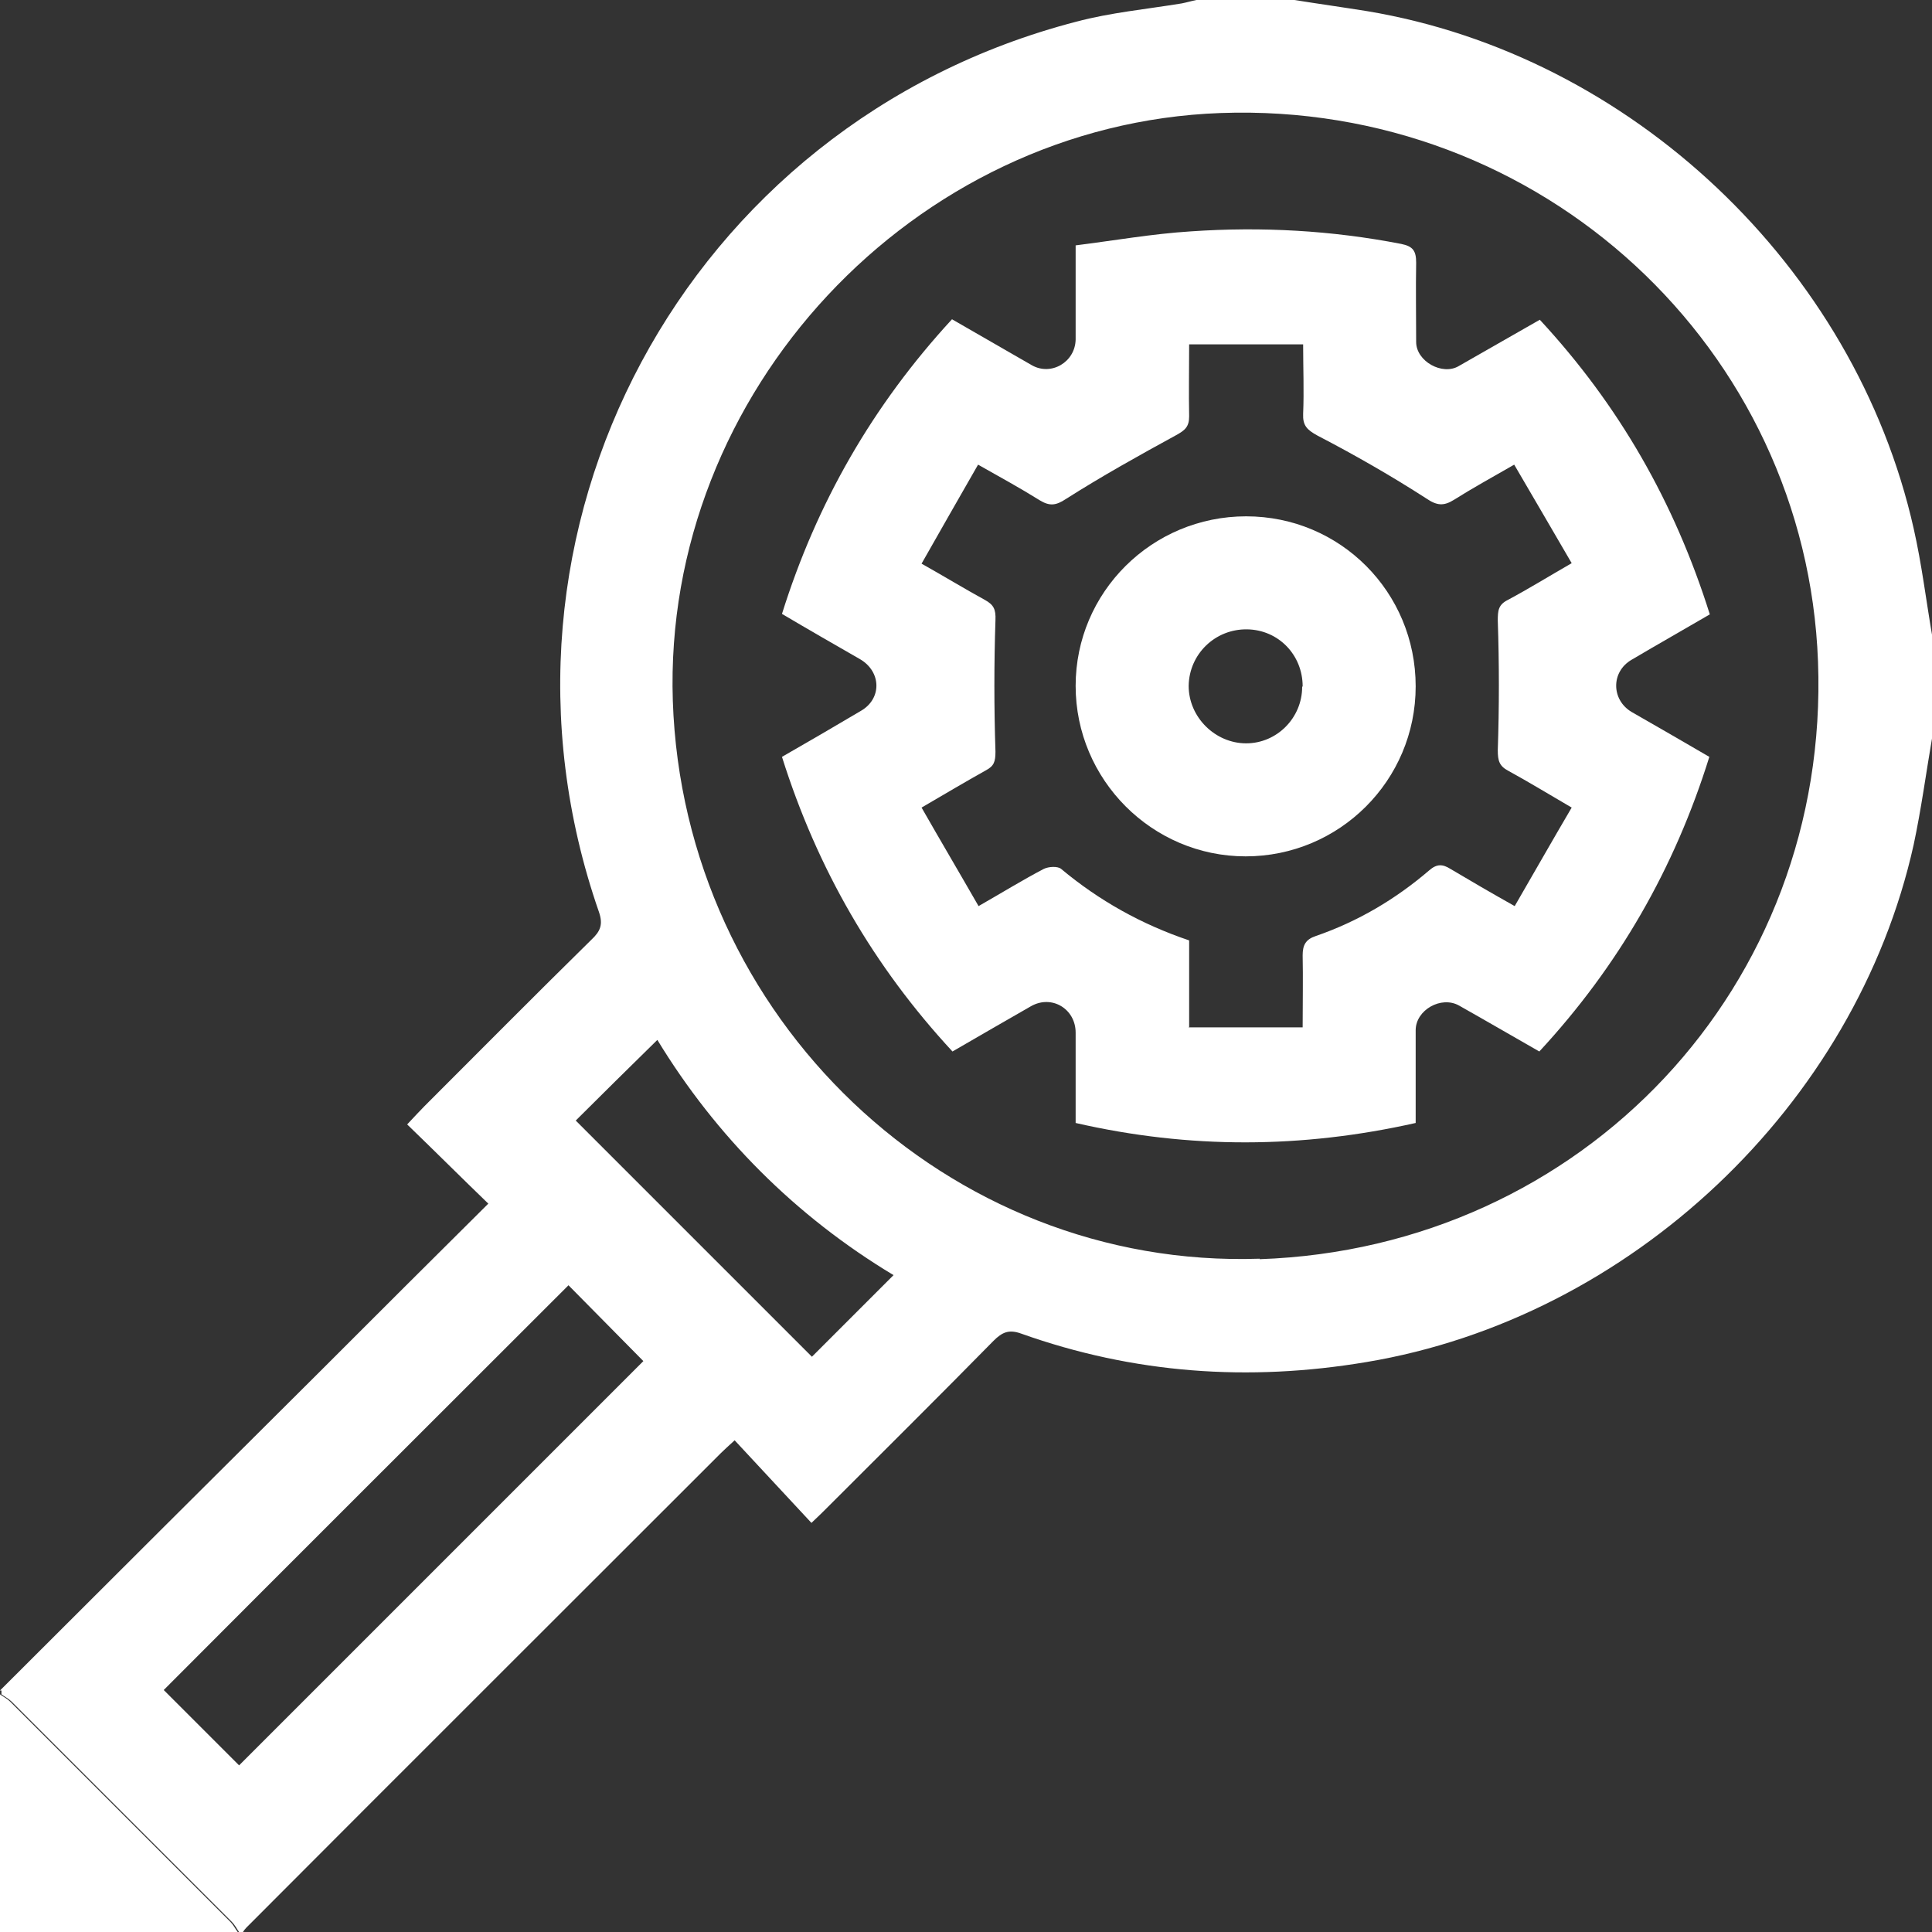
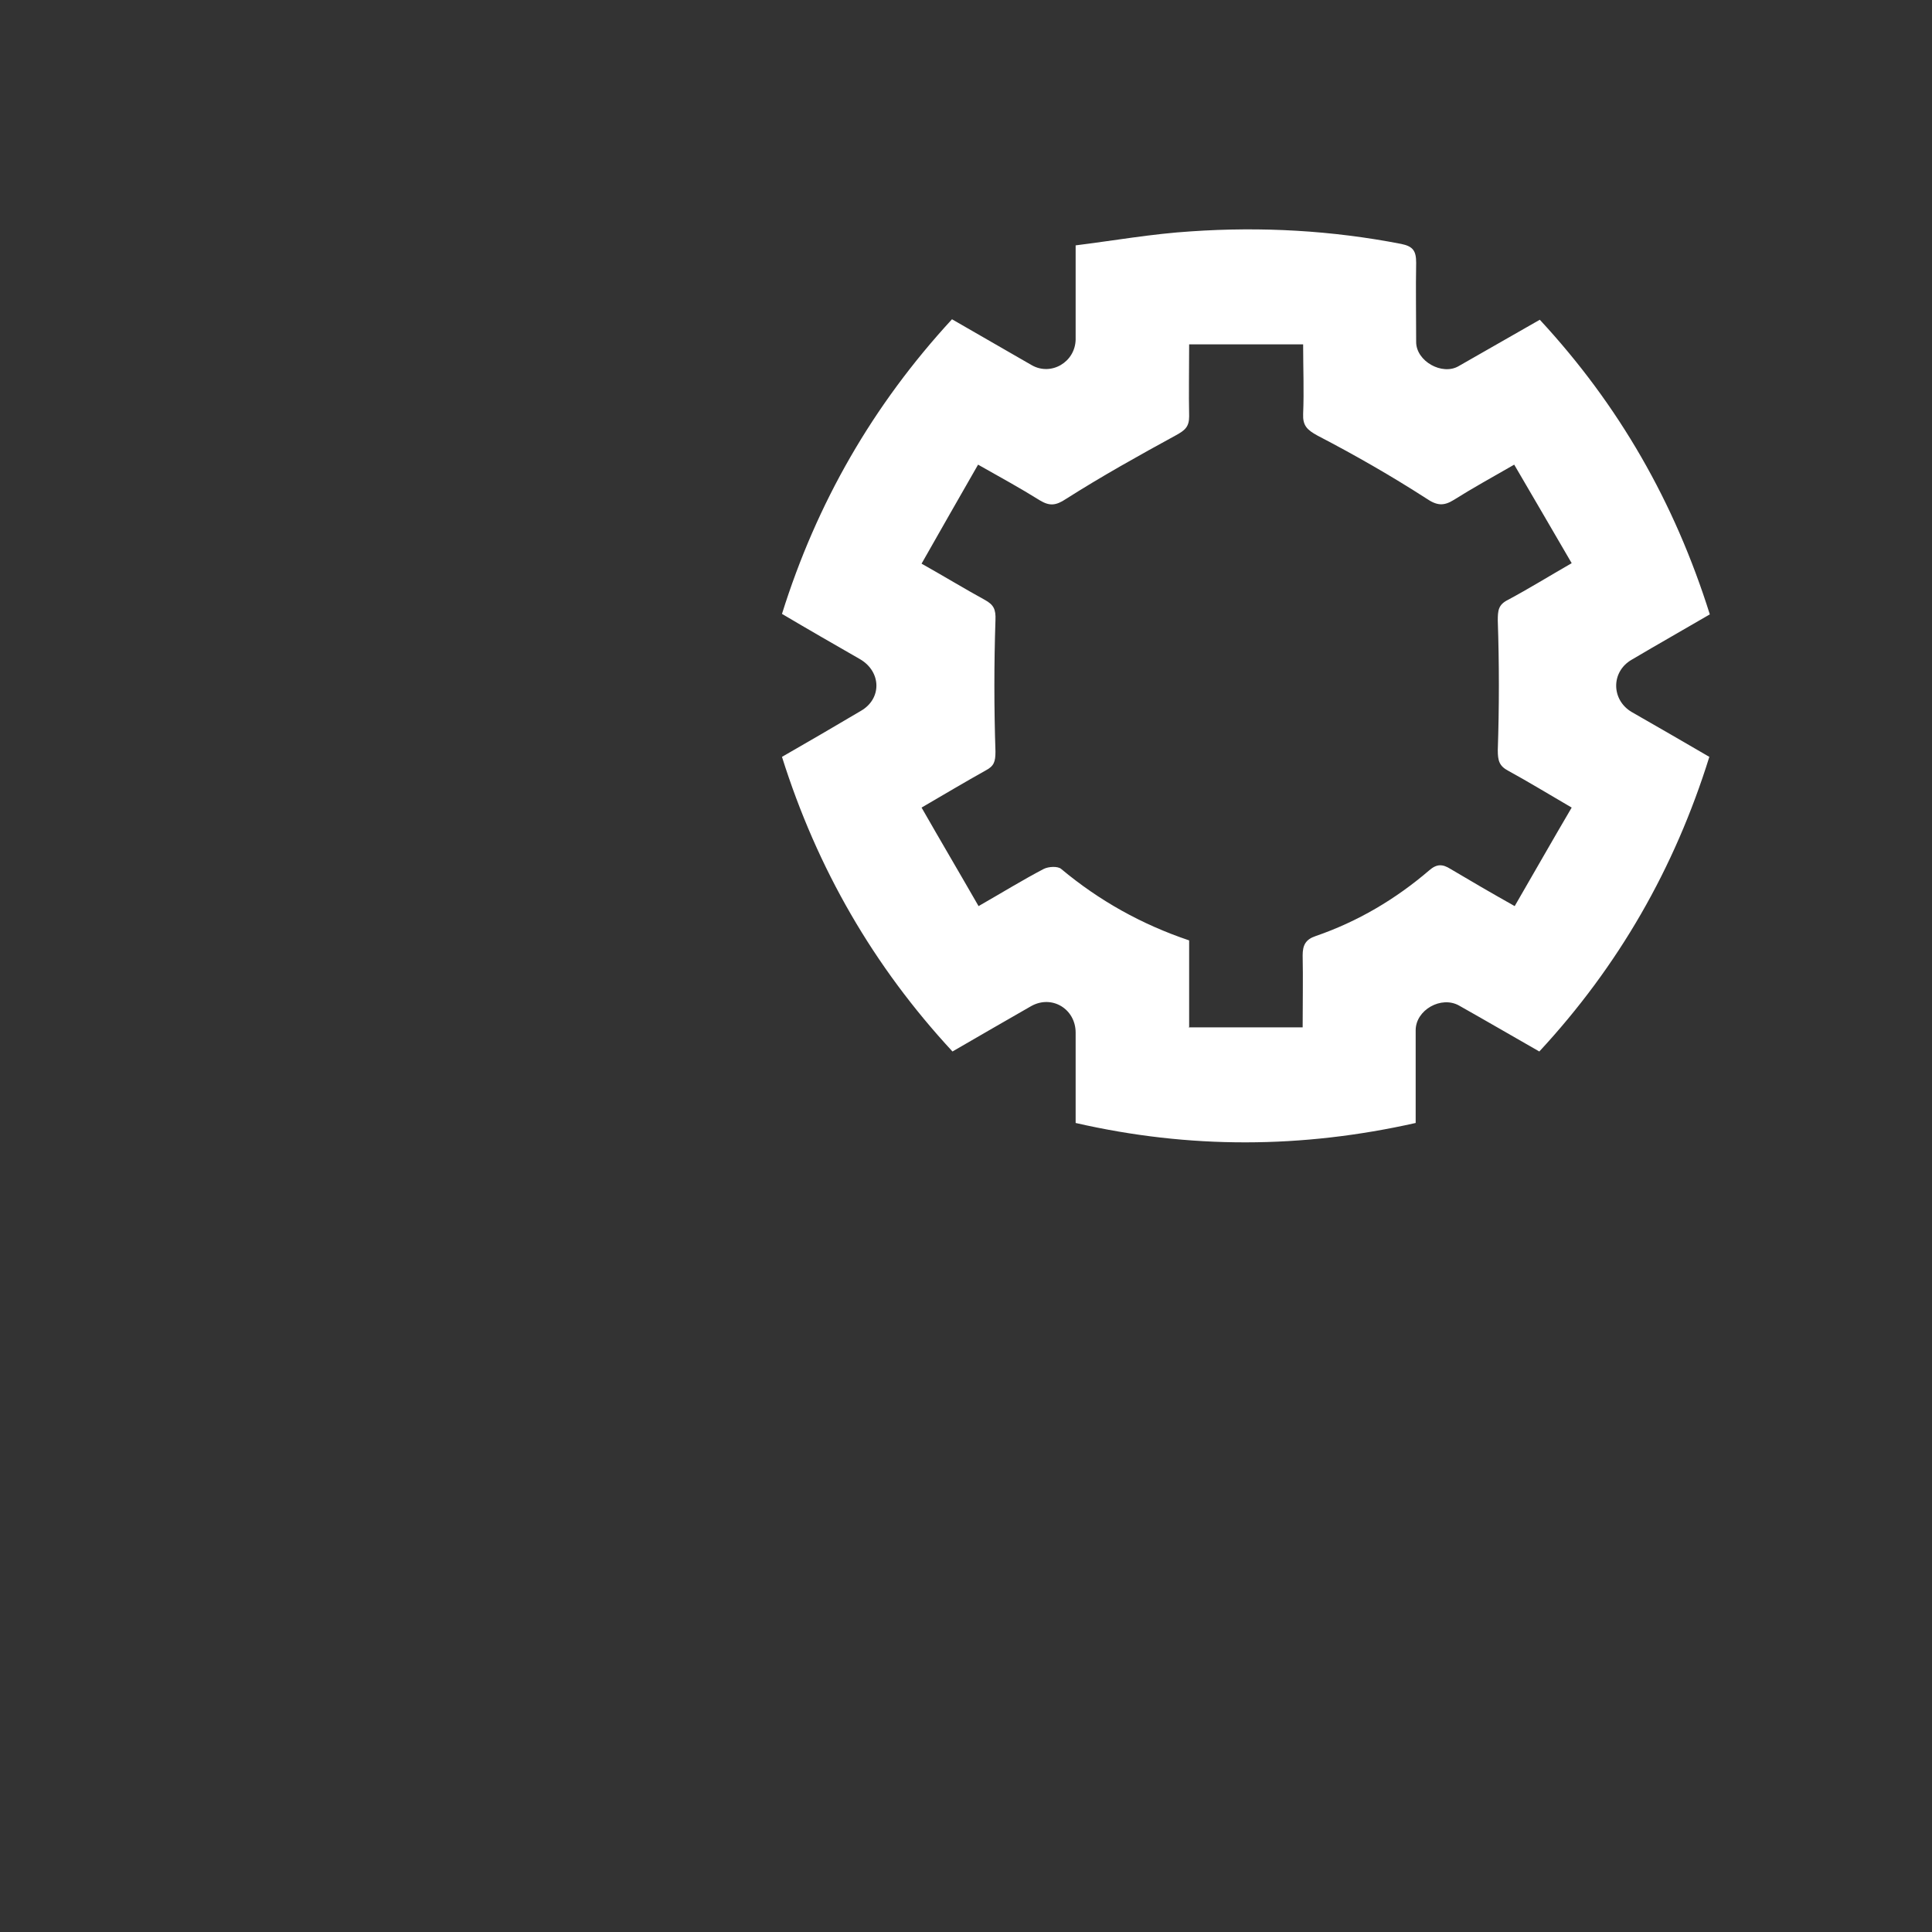
<svg xmlns="http://www.w3.org/2000/svg" id="Capa_1" data-name="Capa 1" viewBox="0 0 40 40">
  <rect x="0" y="0" width="40" height="40" fill="#333333" stroke="none" />
  <defs>
    <style>
      .cls-1 {
        fill: #fff;
      }
    </style>
  </defs>
-   <path class="cls-1" d="M0,35c2.21-2.21,4.42-4.41,6.64-6.62,1.16-1.16,2.32-2.32,3.47-3.46-.56-.54-1.1-1.08-1.68-1.64,.17-.18,.26-.28,.36-.38,1.15-1.15,2.3-2.31,3.46-3.45,.18-.17,.24-.31,.15-.57C9.66,11,14.19,2.55,22.28,.45c.71-.19,1.46-.26,2.19-.38,.1-.02,.2-.05,.3-.07,.68,0,1.35,0,2.03,0,.5,.08,1,.15,1.5,.23,5.47,.91,10.1,5.29,11.32,10.71,.17,.75,.26,1.51,.39,2.26v2.03c-.13,.75-.23,1.51-.39,2.26-1.2,5.4-5.87,9.8-11.33,10.71-2.44,.41-4.82,.24-7.15-.59-.25-.09-.39-.03-.57,.15-1.13,1.15-2.28,2.29-3.42,3.43-.1,.1-.2,.2-.35,.34-.53-.57-1.05-1.13-1.59-1.71-.13,.12-.21,.19-.28,.26-3.28,3.28-6.56,6.55-9.83,9.83-.03,.03-.05,.06-.07,.09h-.08c-.05-.07-.09-.15-.15-.21-1.52-1.52-3.04-3.04-4.56-4.56-.06-.06-.14-.1-.21-.15,0-.03,0-.05,0-.08Zm26.08-8.93c6.69-.23,11.81-5.66,11.56-12.37-.24-6.48-5.72-11.6-12.37-11.36-6.36,.23-11.55,5.78-11.34,12.17,.22,6.57,5.69,11.77,12.15,11.55ZM3.39,34.99c.54,.54,1.08,1.08,1.56,1.56,2.8-2.8,5.62-5.62,8.37-8.37-.49-.5-1.03-1.04-1.55-1.57-2.78,2.78-5.59,5.58-8.38,8.38Zm15.11-8.59c-2.03-1.22-3.68-2.88-4.89-4.87-.58,.57-1.16,1.14-1.69,1.67,1.62,1.62,3.27,3.27,4.89,4.89,.54-.54,1.11-1.11,1.69-1.69Z" />
-   <path class="cls-1" d="M0,35.08c.07,.05,.15,.09,.21,.15,1.52,1.52,3.04,3.04,4.56,4.56,.06,.06,.1,.14,.15,.21H0C0,38.36,0,36.72,0,35.08Z" />
  <path class="cls-1" d="M22.27,23.25c0-.62,0-1.24,0-1.87,0-.49-.49-.79-.92-.55-.54,.31-1.08,.62-1.63,.94-1.63-1.76-2.8-3.78-3.53-6.1,.54-.31,1.09-.63,1.63-.95,.44-.25,.43-.81-.01-1.07-.54-.31-1.08-.62-1.62-.94,.72-2.3,1.88-4.32,3.52-6.1,.55,.32,1.1,.63,1.65,.95,.4,.23,.9-.06,.91-.53,0-.62,0-1.25,0-1.95,.8-.1,1.59-.24,2.39-.29,1.46-.1,2.91-.02,4.35,.26,.25,.05,.31,.15,.31,.39-.01,.55,0,1.09,0,1.64,0,.4,.54,.7,.88,.5,.56-.32,1.12-.64,1.68-.96,1.64,1.77,2.79,3.78,3.52,6.1-.53,.31-1.08,.62-1.62,.94-.43,.25-.42,.83,0,1.08,.54,.31,1.08,.62,1.61,.93-.72,2.31-1.88,4.33-3.52,6.1-.56-.32-1.11-.64-1.66-.95-.37-.21-.9,.09-.9,.51,0,.64,0,1.27,0,1.92-2.36,.53-4.68,.54-7.04,0Zm2.34-1.98h2.36c0-.53,.01-1.01,0-1.49,0-.21,.06-.33,.27-.4,.87-.3,1.65-.76,2.35-1.36,.16-.14,.28-.13,.44-.03,.42,.25,.85,.5,1.33,.77,.4-.69,.78-1.36,1.18-2.04-.48-.28-.89-.53-1.31-.76-.19-.1-.22-.21-.22-.43,.03-.89,.03-1.79,0-2.68,0-.21,.01-.33,.21-.43,.43-.23,.85-.49,1.32-.76-.41-.7-.79-1.36-1.19-2.04-.47,.27-.87,.49-1.25,.73-.21,.13-.35,.12-.57-.03-.73-.47-1.48-.9-2.25-1.3-.22-.12-.31-.21-.3-.45,.02-.47,0-.95,0-1.44h-2.36c0,.53-.01,1.01,0,1.49,0,.22-.09,.29-.27,.39-.77,.42-1.54,.85-2.28,1.32-.21,.14-.34,.15-.54,.03-.4-.25-.82-.48-1.28-.74-.4,.7-.78,1.36-1.17,2.05,.48,.27,.89,.52,1.31,.75,.18,.1,.23,.19,.22,.42-.03,.9-.03,1.81,0,2.72,0,.21-.03,.3-.2,.39-.43,.24-.85,.49-1.33,.77,.4,.7,.79,1.36,1.18,2.04,.49-.28,.91-.54,1.35-.77,.1-.05,.29-.06,.36,0,.79,.66,1.67,1.15,2.65,1.48v1.79Z" />
-   <path class="cls-1" d="M29.31,14.21c0,1.95-1.58,3.52-3.52,3.52-1.94,0-3.52-1.59-3.52-3.53,0-1.94,1.58-3.51,3.53-3.51,1.95,0,3.51,1.57,3.51,3.52Zm-2.34,0c0-.65-.5-1.17-1.15-1.18-.66-.01-1.2,.51-1.21,1.17,0,.65,.55,1.19,1.19,1.19,.64,0,1.16-.53,1.16-1.17Z" />
</svg>